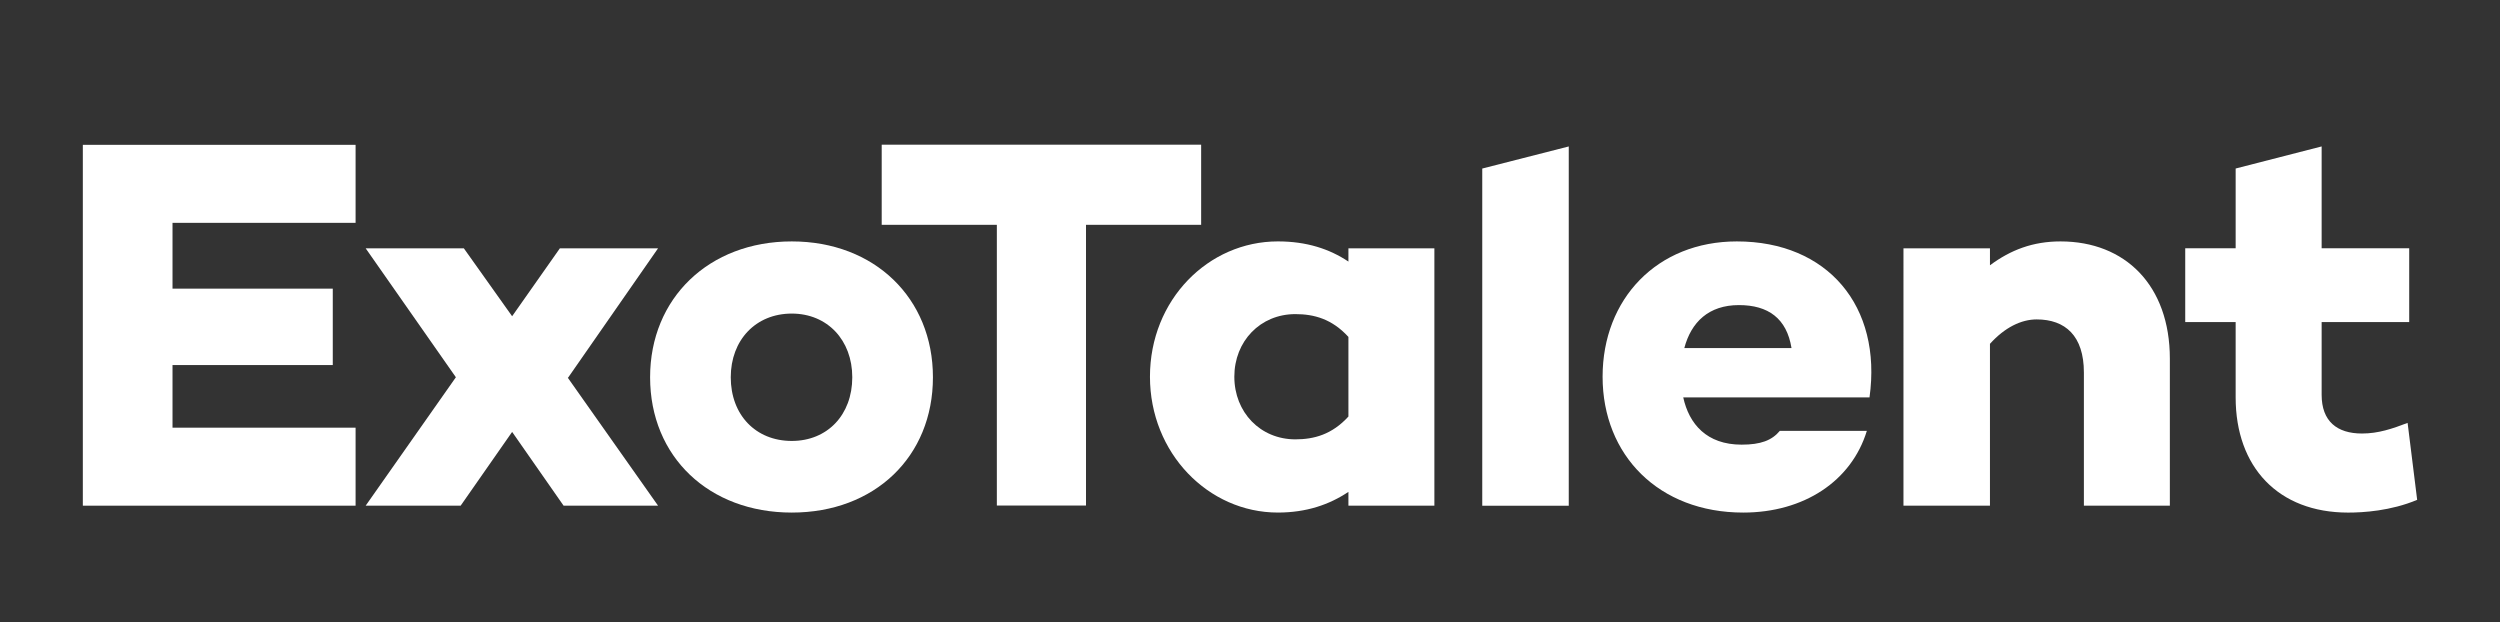
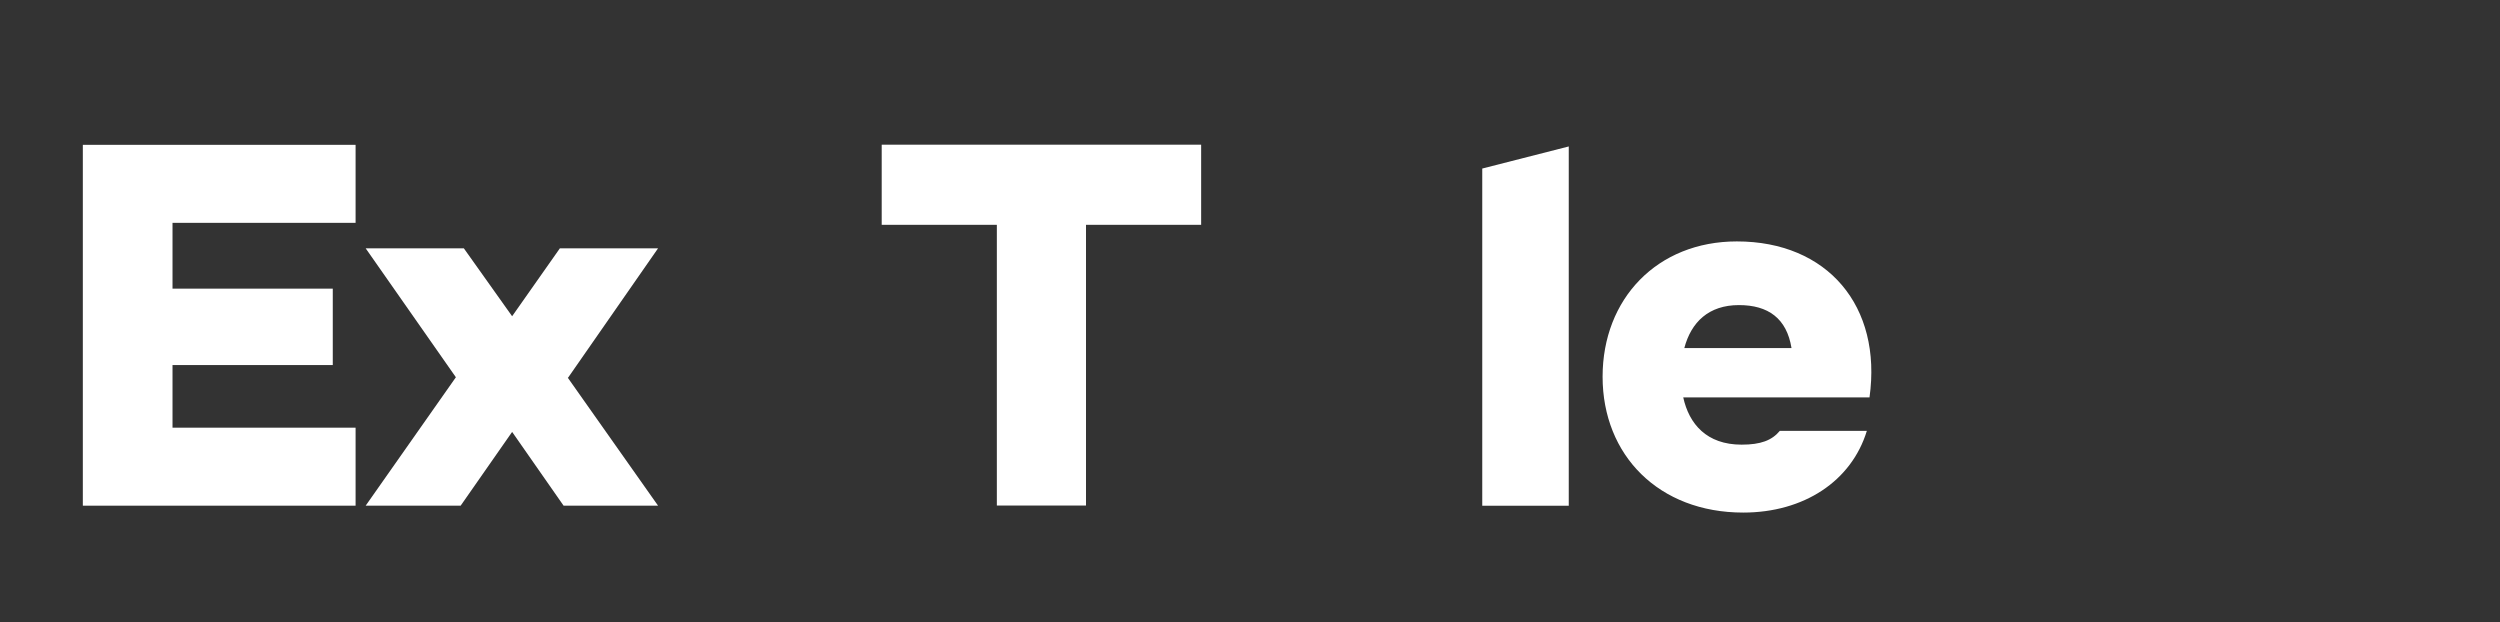
<svg xmlns="http://www.w3.org/2000/svg" xmlns:xlink="http://www.w3.org/1999/xlink" version="1.1" id="Layer_1" x="0px" y="0px" width="426px" height="106px" viewBox="0 0 426 106" enable-background="new 0 0 426 106" xml:space="preserve">
  <rect x="0" y="0" width="426" height="106" fill="#333333" stroke="none" />
  <polygon fill="#FFFFFF" points="29.396,37.972 29.396,49.185 56.704,49.185 56.704,62.205 29.396,62.205 29.396,72.876    60.592,72.876 60.592,86.168 14.115,86.168 14.115,24.68 60.592,24.68 60.592,37.972 " />
  <polygon fill="#FFFFFF" points="96.761,64.376 112.133,86.168 96.037,86.168 87.267,73.599 78.495,86.168 62.309,86.168    77.682,64.285 62.309,42.313 79.038,42.313 87.267,53.887 95.404,42.313 112.133,42.313 96.851,64.285 " />
  <g>
    <defs>
      <rect id="SVGID_1_" x="-47" y="-37" width="520" height="186" />
    </defs>
    <clipPath id="SVGID_2_">
      <use xlink:href="#SVGID_1_" overflow="visible" />
    </clipPath>
-     <path clip-path="url(#SVGID_2_)" fill="#FFFFFF" d="M158.972,64.285c0,13.563-9.946,23.058-24.052,23.058    s-24.143-9.494-24.143-23.058c0-13.474,10.037-23.148,24.143-23.148S158.972,50.812,158.972,64.285 M145.228,64.285    c0-6.33-4.25-10.851-10.308-10.851c-6.149,0-10.399,4.521-10.399,10.851c0,6.421,4.25,10.851,10.399,10.851    C140.978,75.136,145.228,70.706,145.228,64.285" />
    <polygon clip-path="url(#SVGID_2_)" fill="#FFFFFF" points="204.676,38.309 185.054,38.309 185.054,86.143 169.863,86.143     169.863,38.309 150.242,38.309 150.242,24.655 204.676,24.655  " />
-     <path clip-path="url(#SVGID_2_)" fill="#FFFFFF" d="M244.419,42.312v43.855h-14.648v-2.35c-3.255,2.17-7.145,3.524-12.026,3.524    c-11.845,0-21.792-10.127-21.792-23.147c0-13.111,9.947-23.058,21.792-23.058c4.882,0,8.771,1.267,12.026,3.437v-2.261H244.419z     M229.771,70.977V57.412c-2.804-3.074-5.877-3.887-9.042-3.887c-5.969,0-10.399,4.61-10.399,10.669s4.431,10.671,10.399,10.671    C223.894,74.865,226.967,74.05,229.771,70.977" />
    <path clip-path="url(#SVGID_2_)" fill="#FFFFFF" d="M318.564,67.721h-31.739c0.995,4.522,3.979,8.048,9.947,8.048    c3.255,0,5.153-0.723,6.51-2.351h14.829c-2.622,8.59-10.76,13.925-21.067,13.925c-14.377,0-23.962-9.765-23.962-23.148    c0-13.292,9.313-23.058,22.877-23.058C311.422,41.137,320.734,52.168,318.564,67.721 M287.007,59.312h18.266    c-0.814-5.063-3.979-7.324-8.952-7.324C291.167,51.988,288.182,54.882,287.007,59.312" />
-     <path clip-path="url(#SVGID_2_)" fill="#FFFFFF" d="M369.743,61.12v25.047h-14.648V63.471c0-6.239-3.164-9.042-8.048-9.042    c-2.622,0-5.426,1.356-7.958,4.16v27.578h-14.738V42.313h14.738v2.893c3.527-2.623,7.324-4.069,12.026-4.069    C362.147,41.137,369.743,48.642,369.743,61.12" />
    <polygon clip-path="url(#SVGID_2_)" fill="#FFFFFF" points="267.316,24.954 267.316,86.172 252.576,86.172 252.576,28.719  " />
-     <path clip-path="url(#SVGID_2_)" fill="#FFFFFF" d="M411.885,85.174c-4.521,1.899-9.224,2.171-11.758,2.171    c-11.937,0-19.172-7.777-19.172-19.625V54.877h-8.592V42.306h8.592v-13.59l14.652-3.764v17.354h14.922v12.571h-14.922v12.391    c0,4.521,2.622,6.603,6.873,6.603c2.803,0,5.154-0.814,7.776-1.81L411.885,85.174z" />
  </g>
</svg>